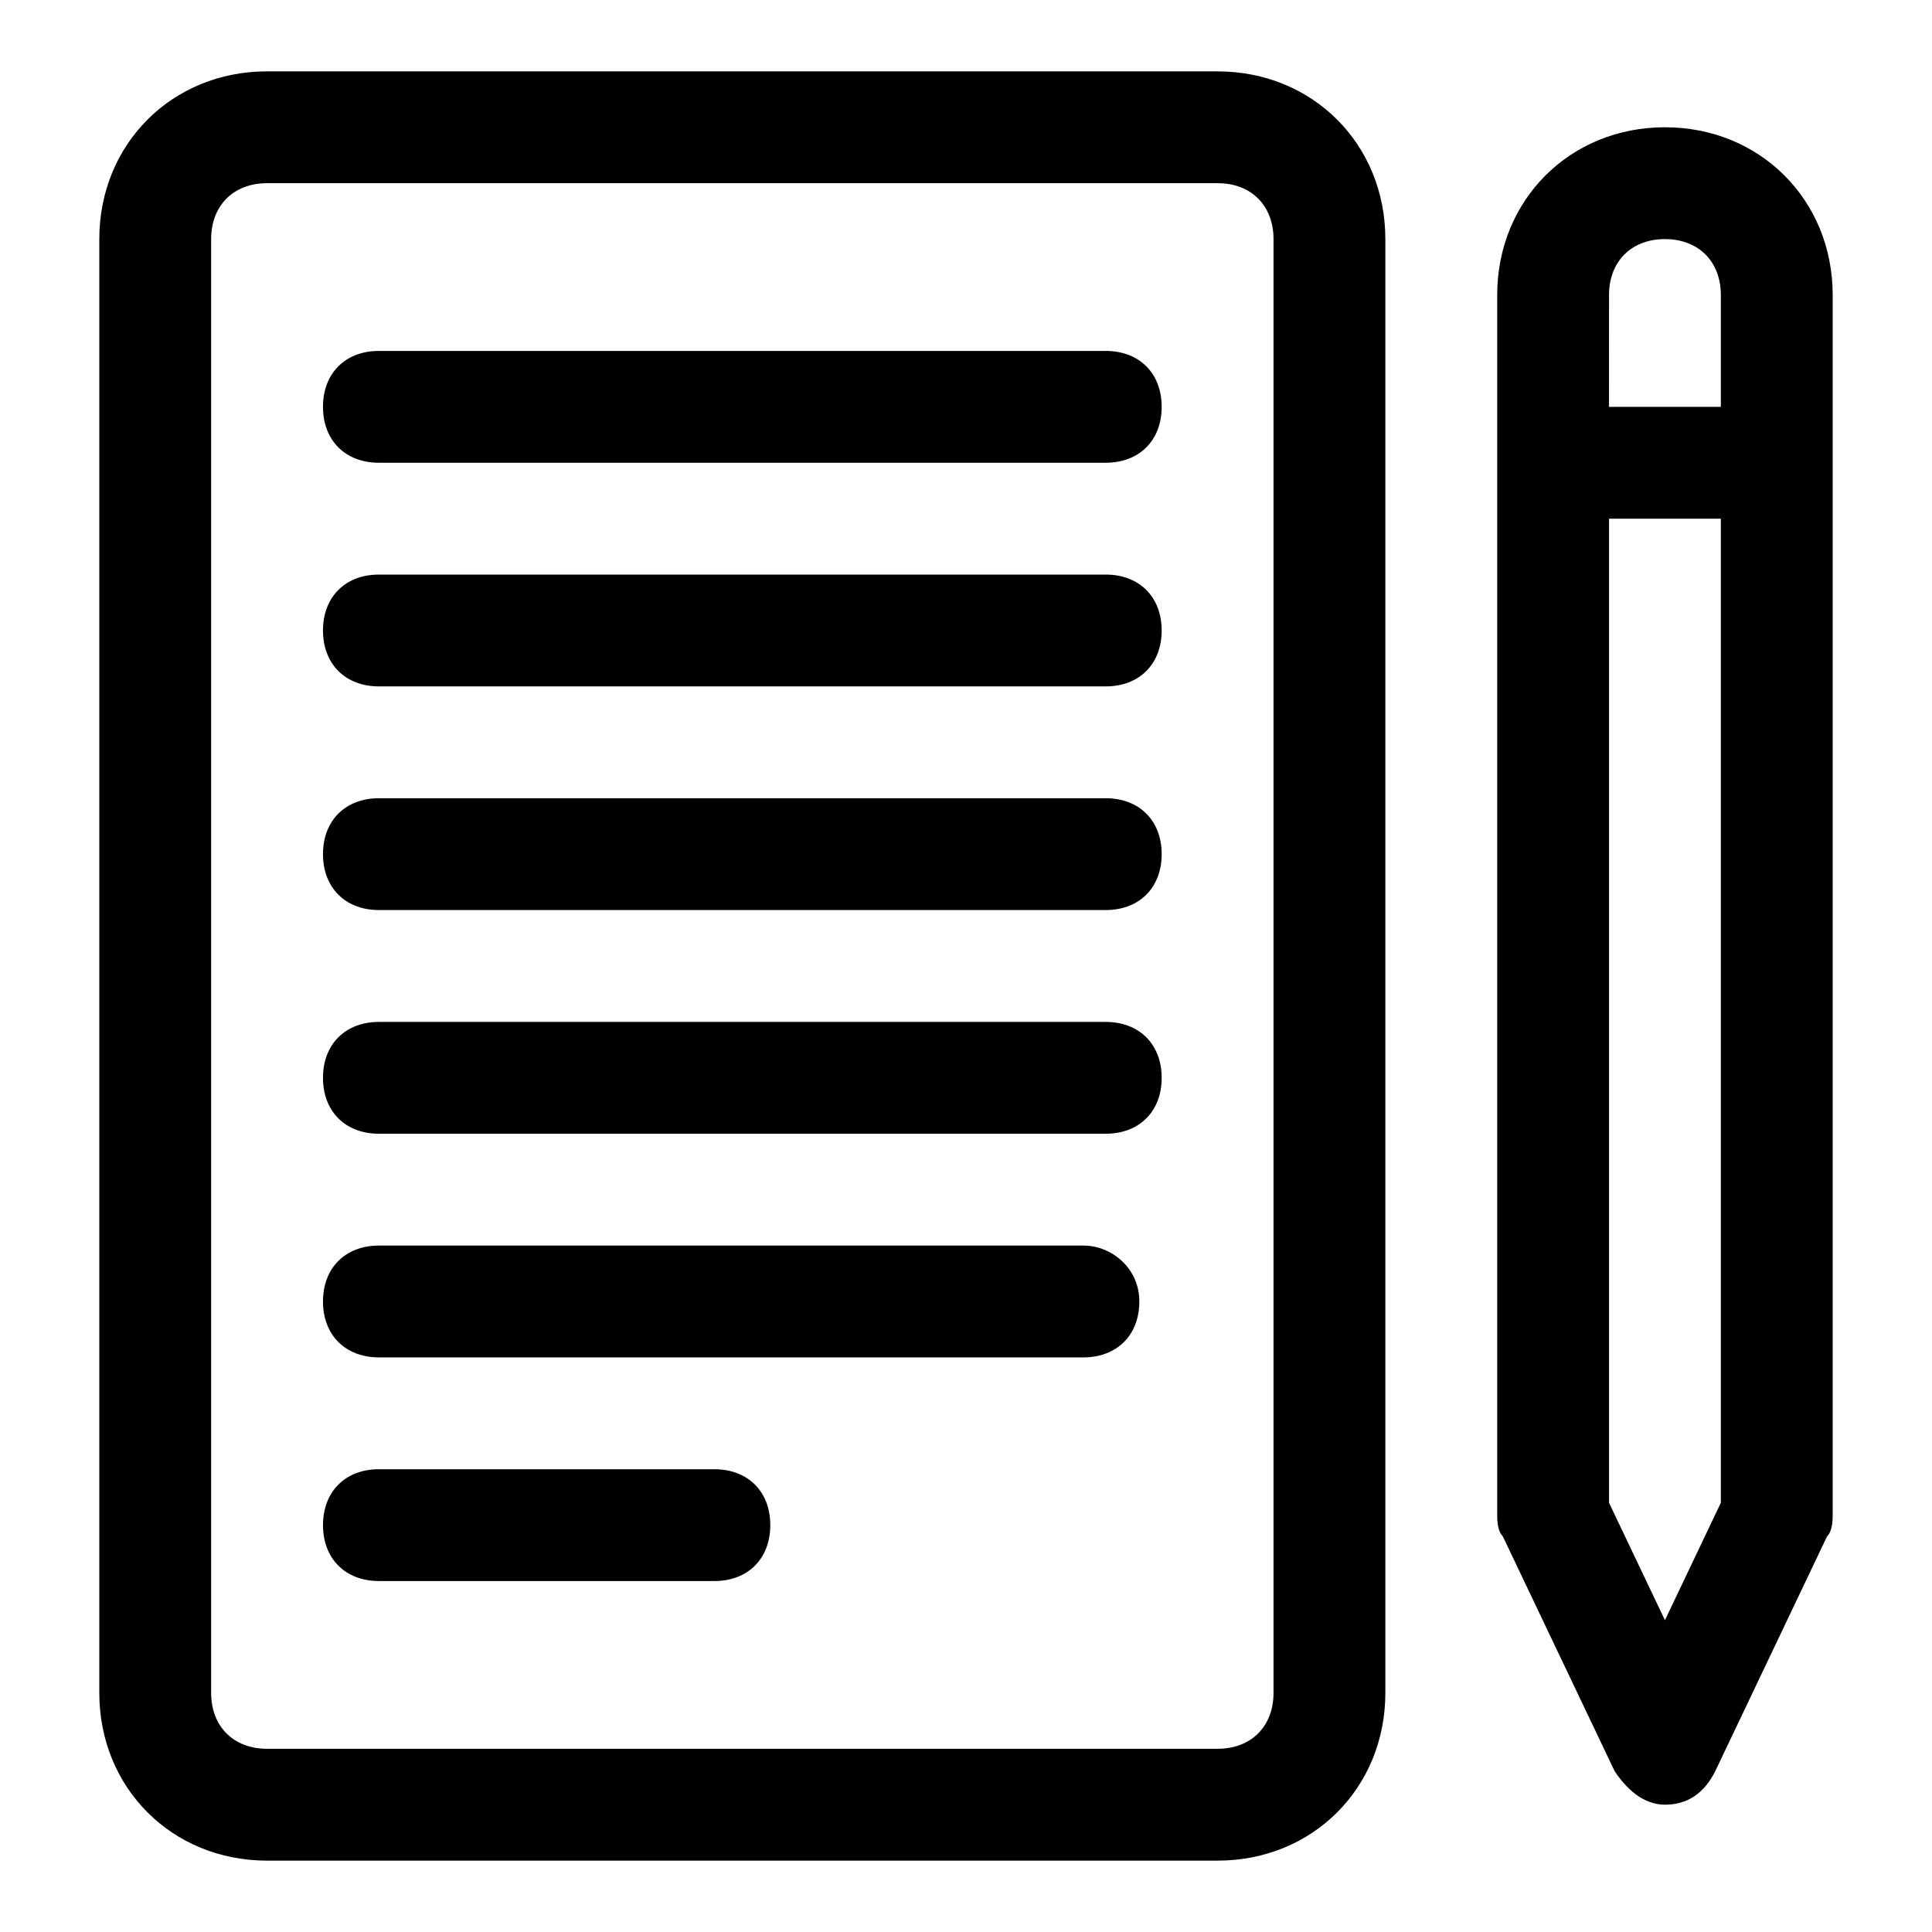
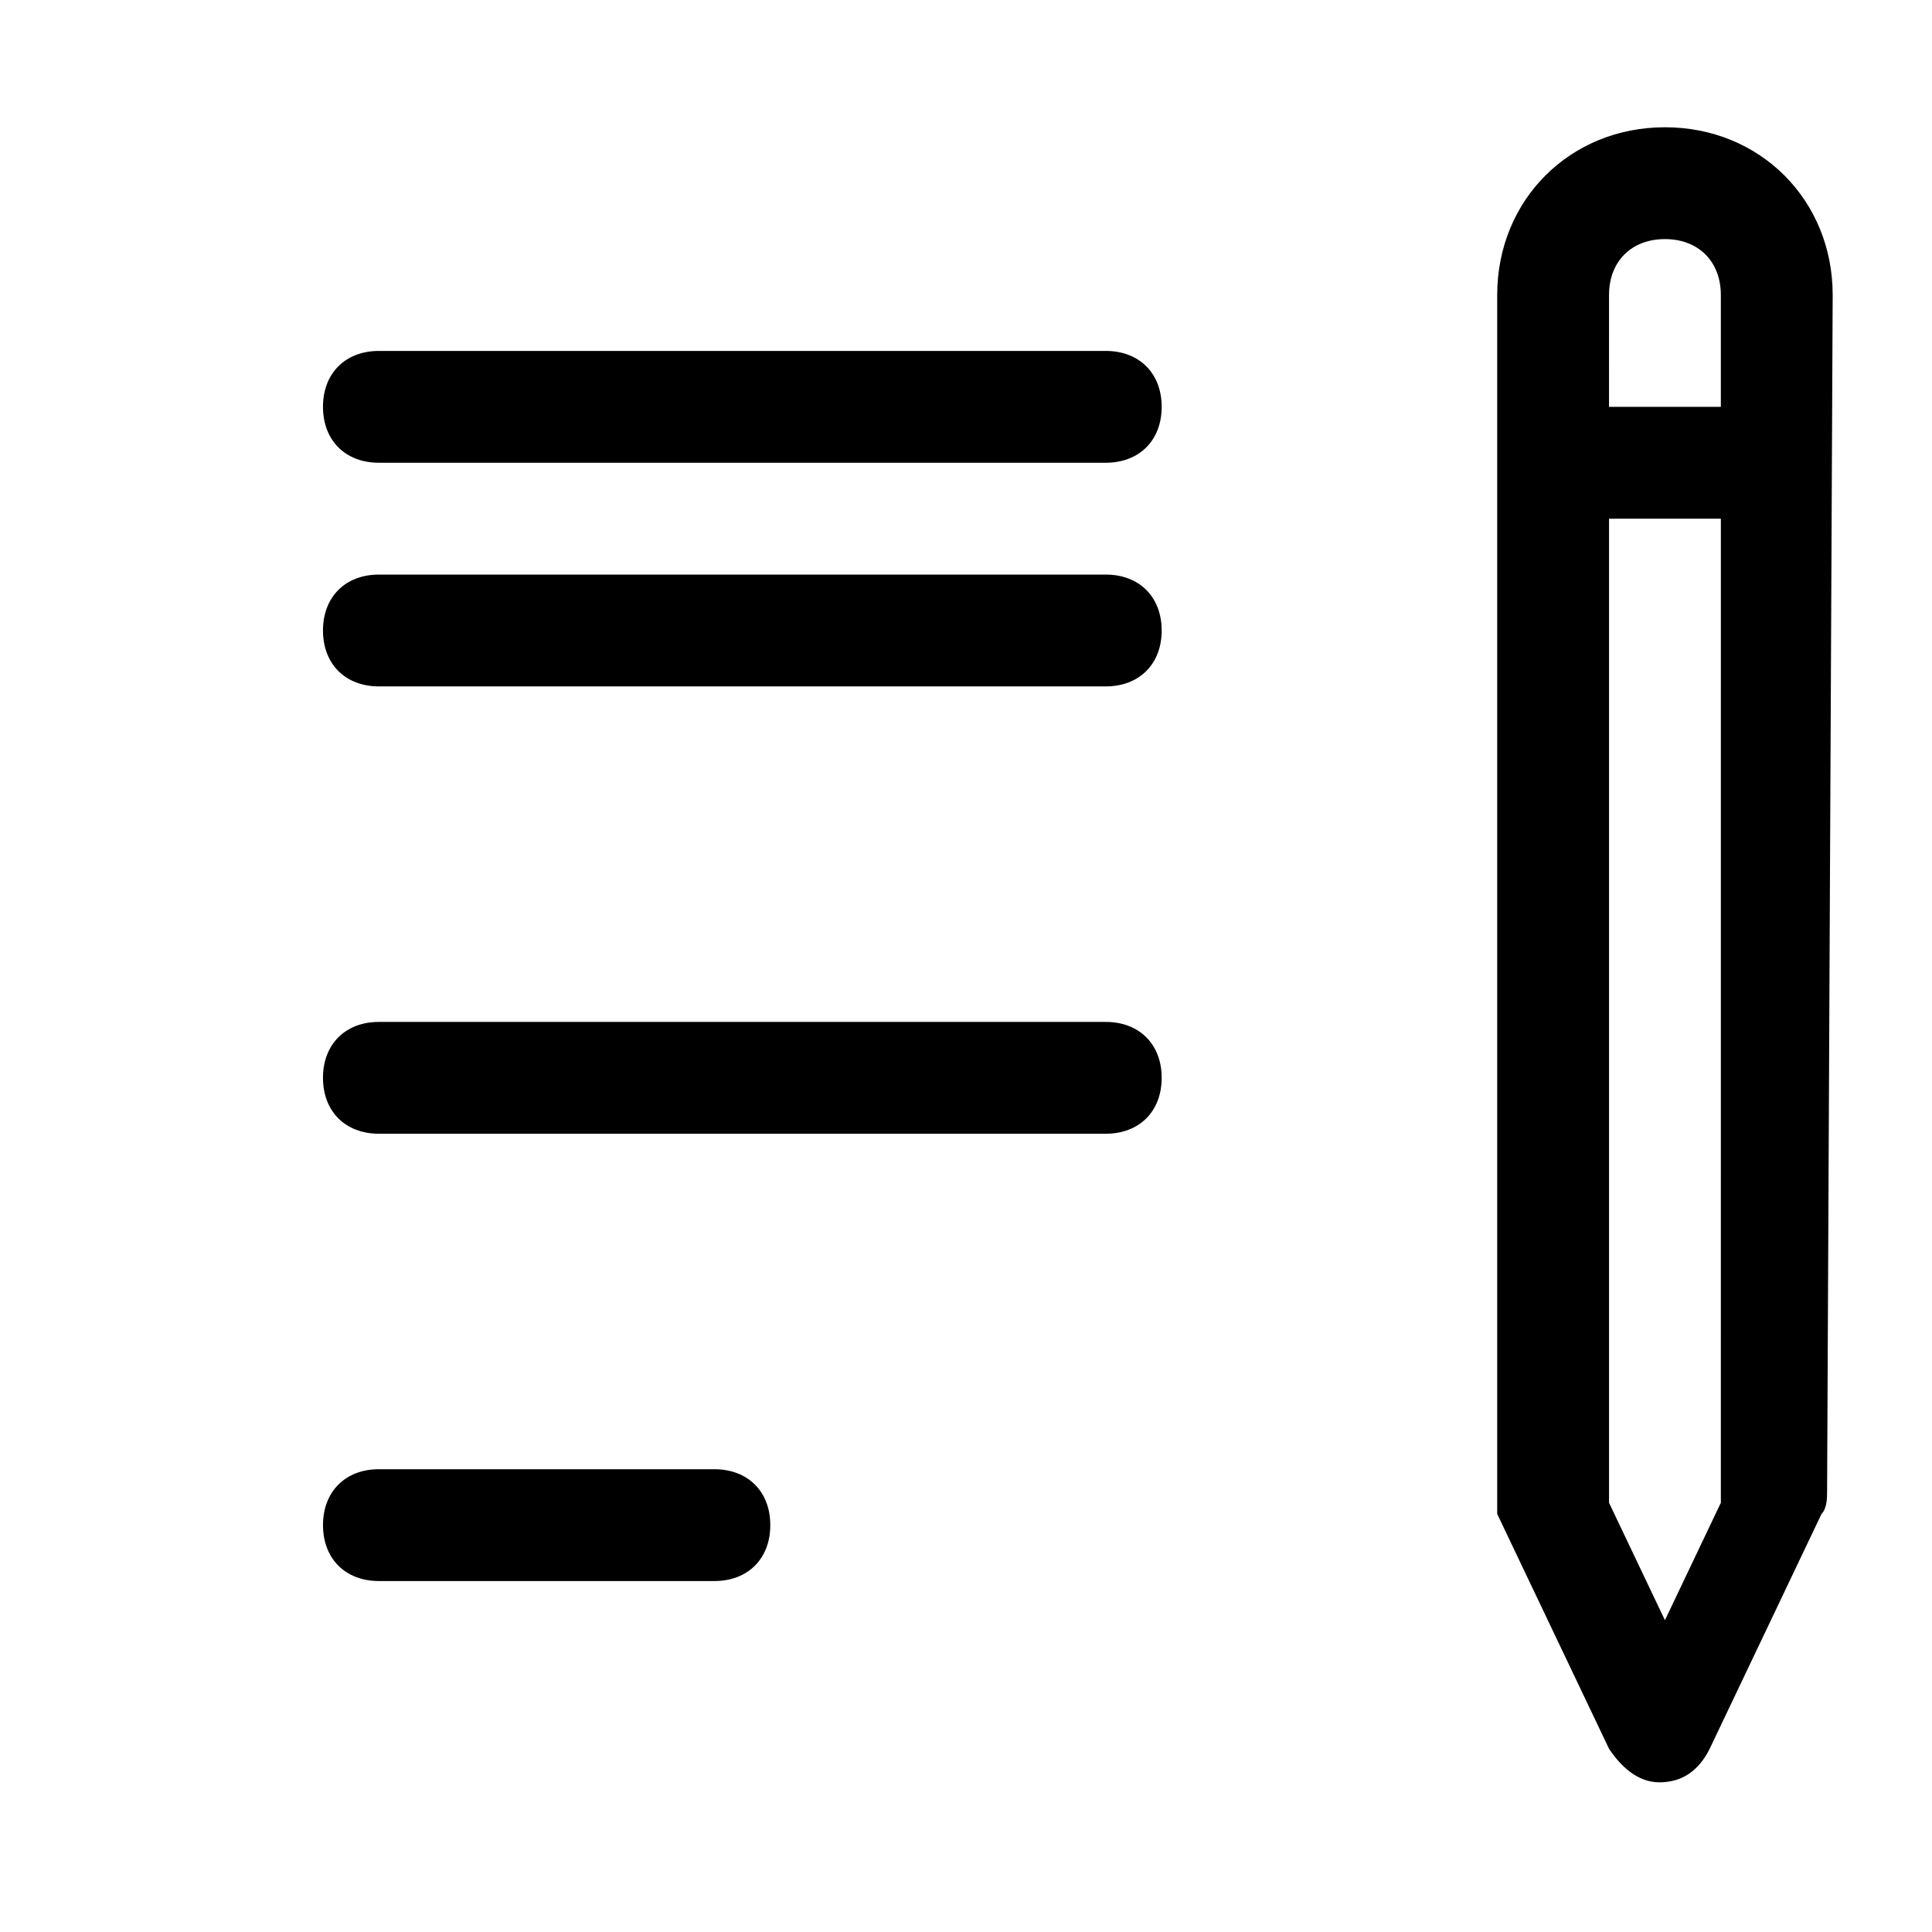
<svg xmlns="http://www.w3.org/2000/svg" fill="#000000" width="800px" height="800px" version="1.1" viewBox="144 144 512 512">
  <g>
-     <path d="m466.68 162.91h-251.91c-25.191 0-44.453 19.262-44.453 44.453v385.27c0 25.191 19.262 44.453 44.453 44.453h251.91c25.191 0 44.453-19.262 44.453-44.453v-385.26c0-25.191-19.262-44.457-44.453-44.457zm14.816 429.72c0 8.891-5.926 14.816-14.816 14.816h-251.91c-8.891 0-14.816-5.926-14.816-14.816v-385.27c0-8.891 5.926-14.816 14.816-14.816h251.91c8.891 0 14.816 5.926 14.816 14.816z" />
    <path d="m437.04 237h-192.63c-8.891 0-14.816 5.926-14.816 14.816s5.926 14.816 14.816 14.816h192.63c8.891 0 14.816-5.926 14.816-14.816 0-8.887-5.926-14.816-14.816-14.816z" />
    <path d="m437.04 296.27h-192.63c-8.891 0-14.816 5.926-14.816 14.816s5.926 14.816 14.816 14.816h192.63c8.891 0 14.816-5.926 14.816-14.816s-5.926-14.816-14.816-14.816z" />
-     <path d="m437.04 355.54h-192.63c-8.891 0-14.816 5.926-14.816 14.816s5.926 14.816 14.816 14.816h192.63c8.891 0 14.816-5.926 14.816-14.816 0-8.887-5.926-14.816-14.816-14.816z" />
    <path d="m437.04 414.82h-192.63c-8.891 0-14.816 5.926-14.816 14.816 0 8.891 5.926 14.816 14.816 14.816h192.63c8.891 0 14.816-5.926 14.816-14.816 0-8.891-5.926-14.816-14.816-14.816z" />
-     <path d="m431.12 474.09h-186.71c-8.891 0-14.816 5.926-14.816 14.816s5.926 14.816 14.816 14.816h186.71c8.891 0 14.816-5.926 14.816-14.816s-7.41-14.816-14.816-14.816z" />
    <path d="m333.32 533.36h-88.906c-8.891 0-14.816 5.926-14.816 14.816s5.926 14.816 14.816 14.816h88.906c8.891 0 14.816-5.926 14.816-14.816 0.004-8.891-5.926-14.816-14.816-14.816z" />
-     <path d="m629.68 222.18c0-25.191-19.262-44.453-44.453-44.453s-44.453 19.262-44.453 44.453v323.03c0 1.48 0 4.445 1.48 5.926l29.637 62.234c2.965 4.445 7.41 8.891 13.336 8.891 5.926 0 10.371-2.965 13.336-8.891l29.637-62.234c1.48-1.48 1.48-4.445 1.48-5.926zm-59.27 0c0-8.891 5.926-14.816 14.816-14.816s14.816 5.926 14.816 14.816v29.637h-29.637zm29.633 320.07-14.816 31.117-14.816-31.117v-260.79h29.637z" />
+     <path d="m629.68 222.18c0-25.191-19.262-44.453-44.453-44.453s-44.453 19.262-44.453 44.453v323.03l29.637 62.234c2.965 4.445 7.41 8.891 13.336 8.891 5.926 0 10.371-2.965 13.336-8.891l29.637-62.234c1.48-1.48 1.48-4.445 1.48-5.926zm-59.27 0c0-8.891 5.926-14.816 14.816-14.816s14.816 5.926 14.816 14.816v29.637h-29.637zm29.633 320.07-14.816 31.117-14.816-31.117v-260.79h29.637z" />
  </g>
</svg>